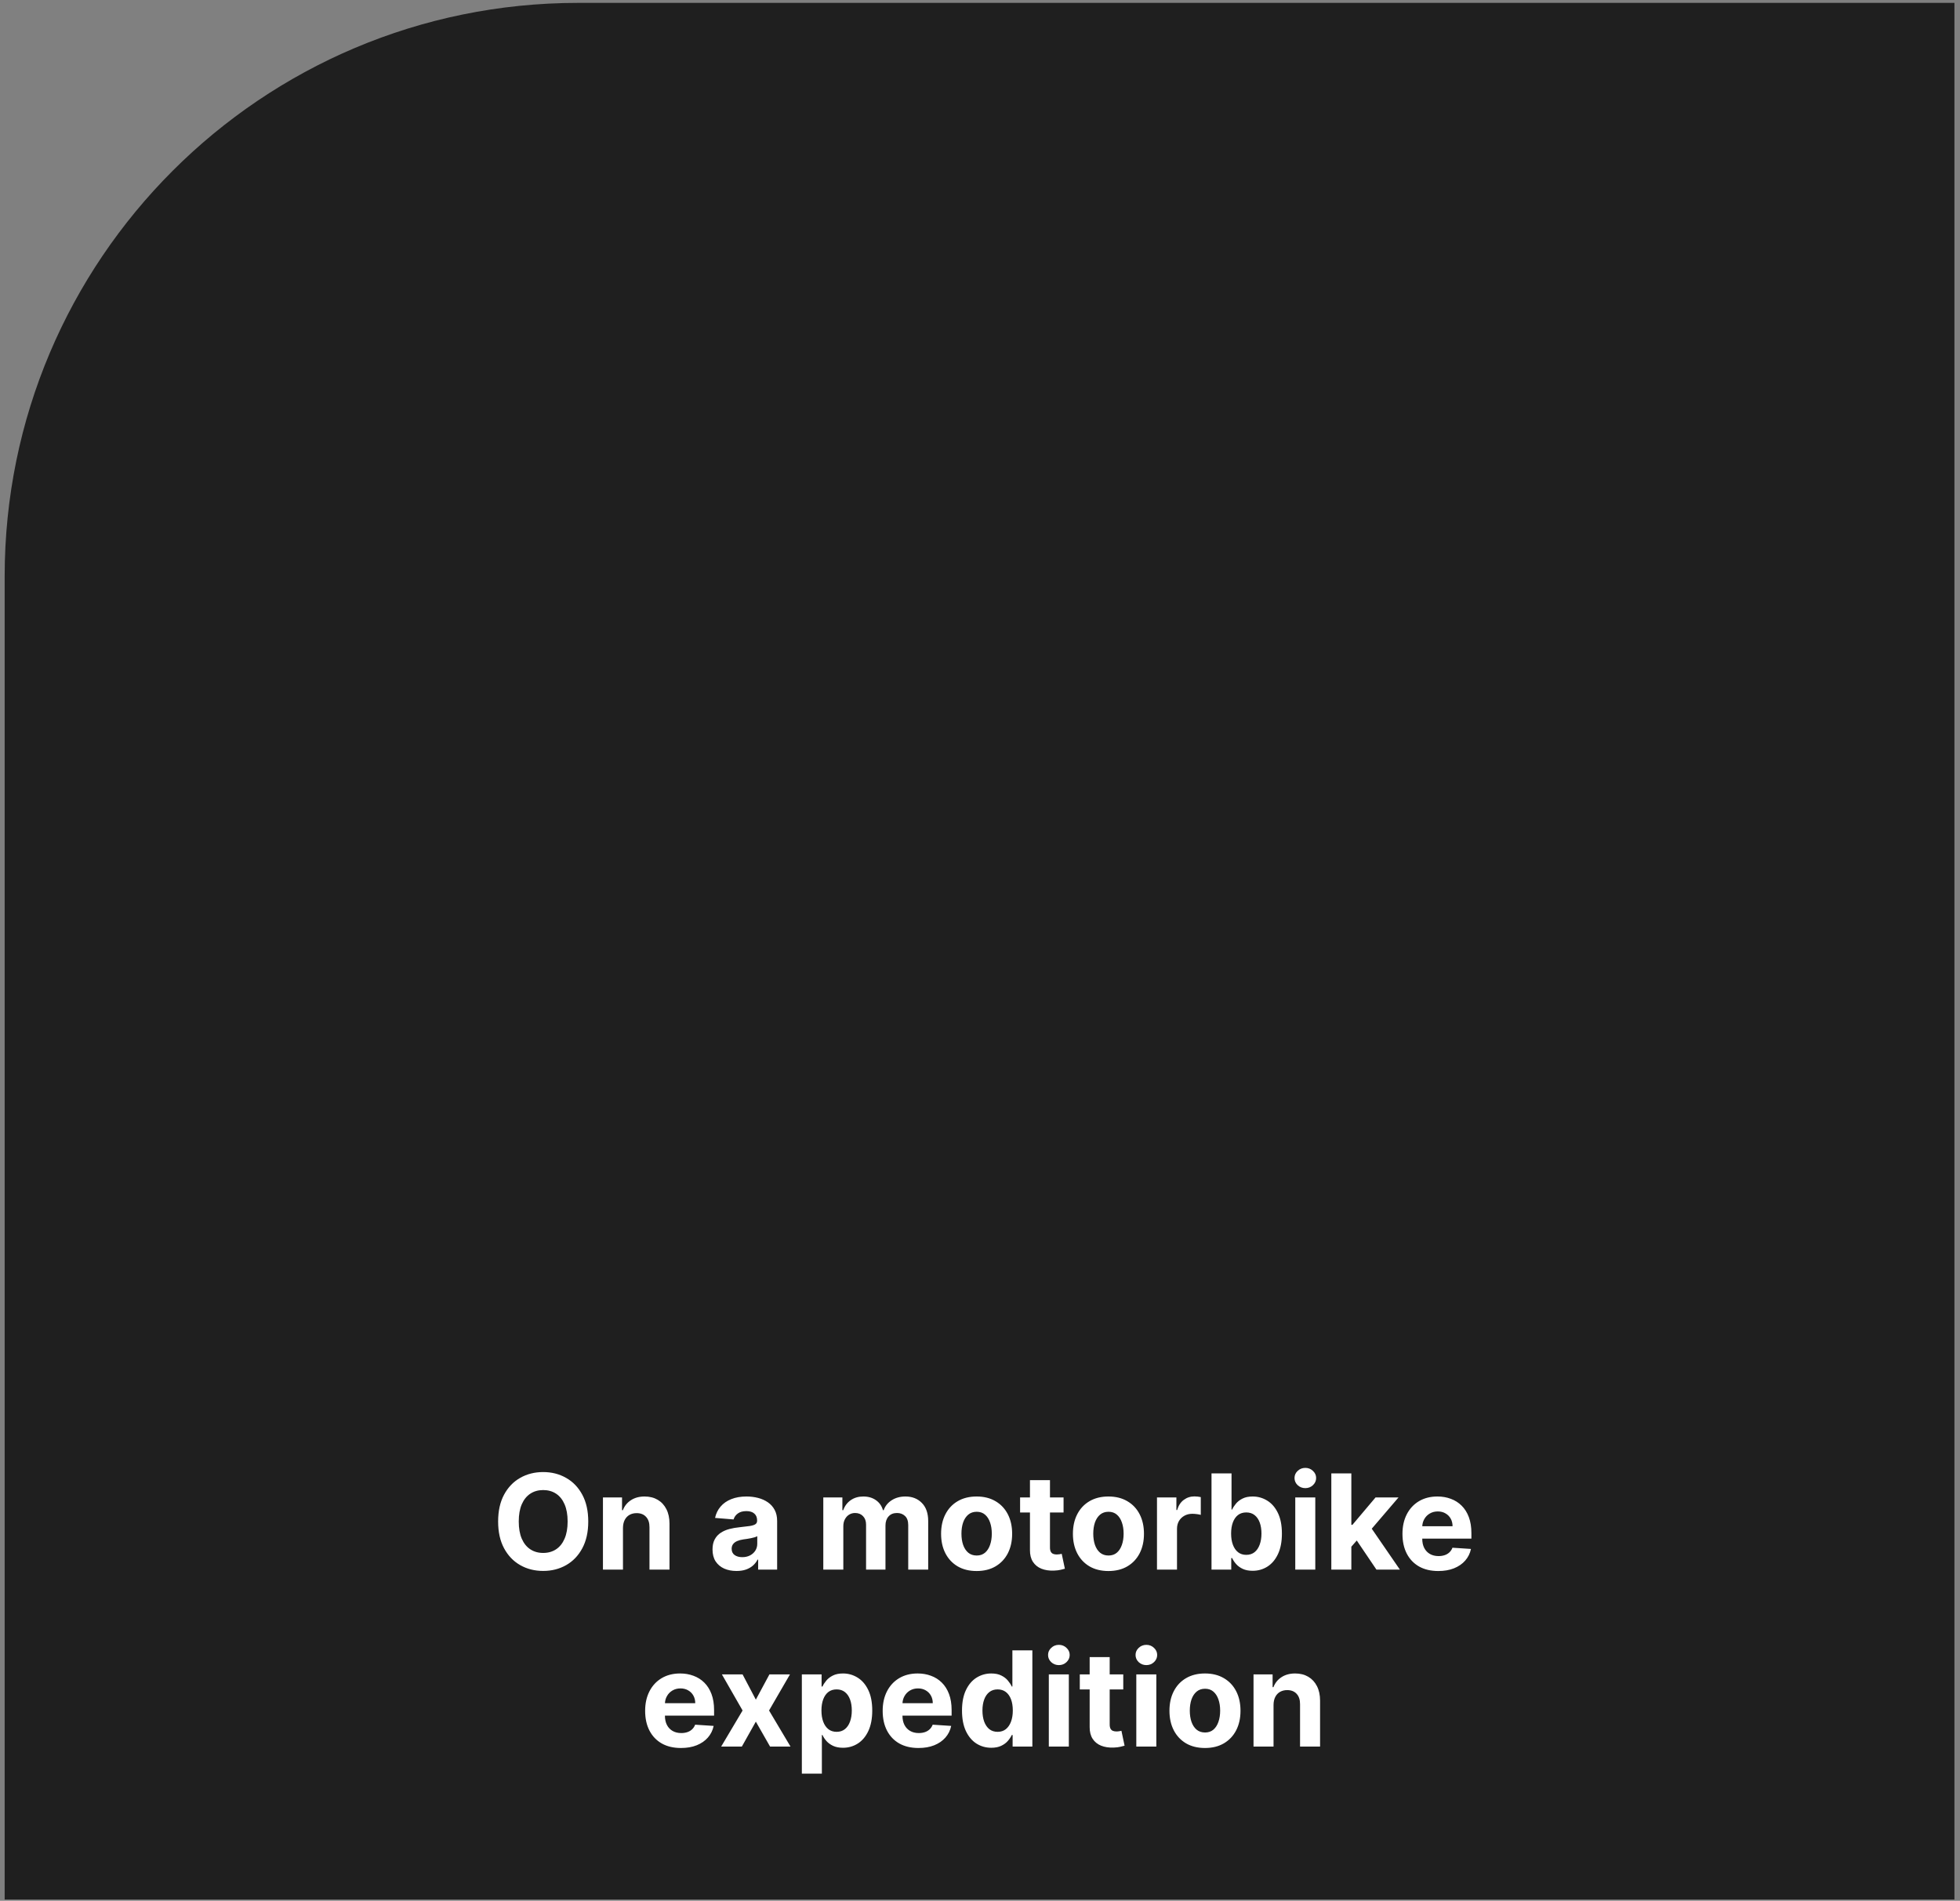
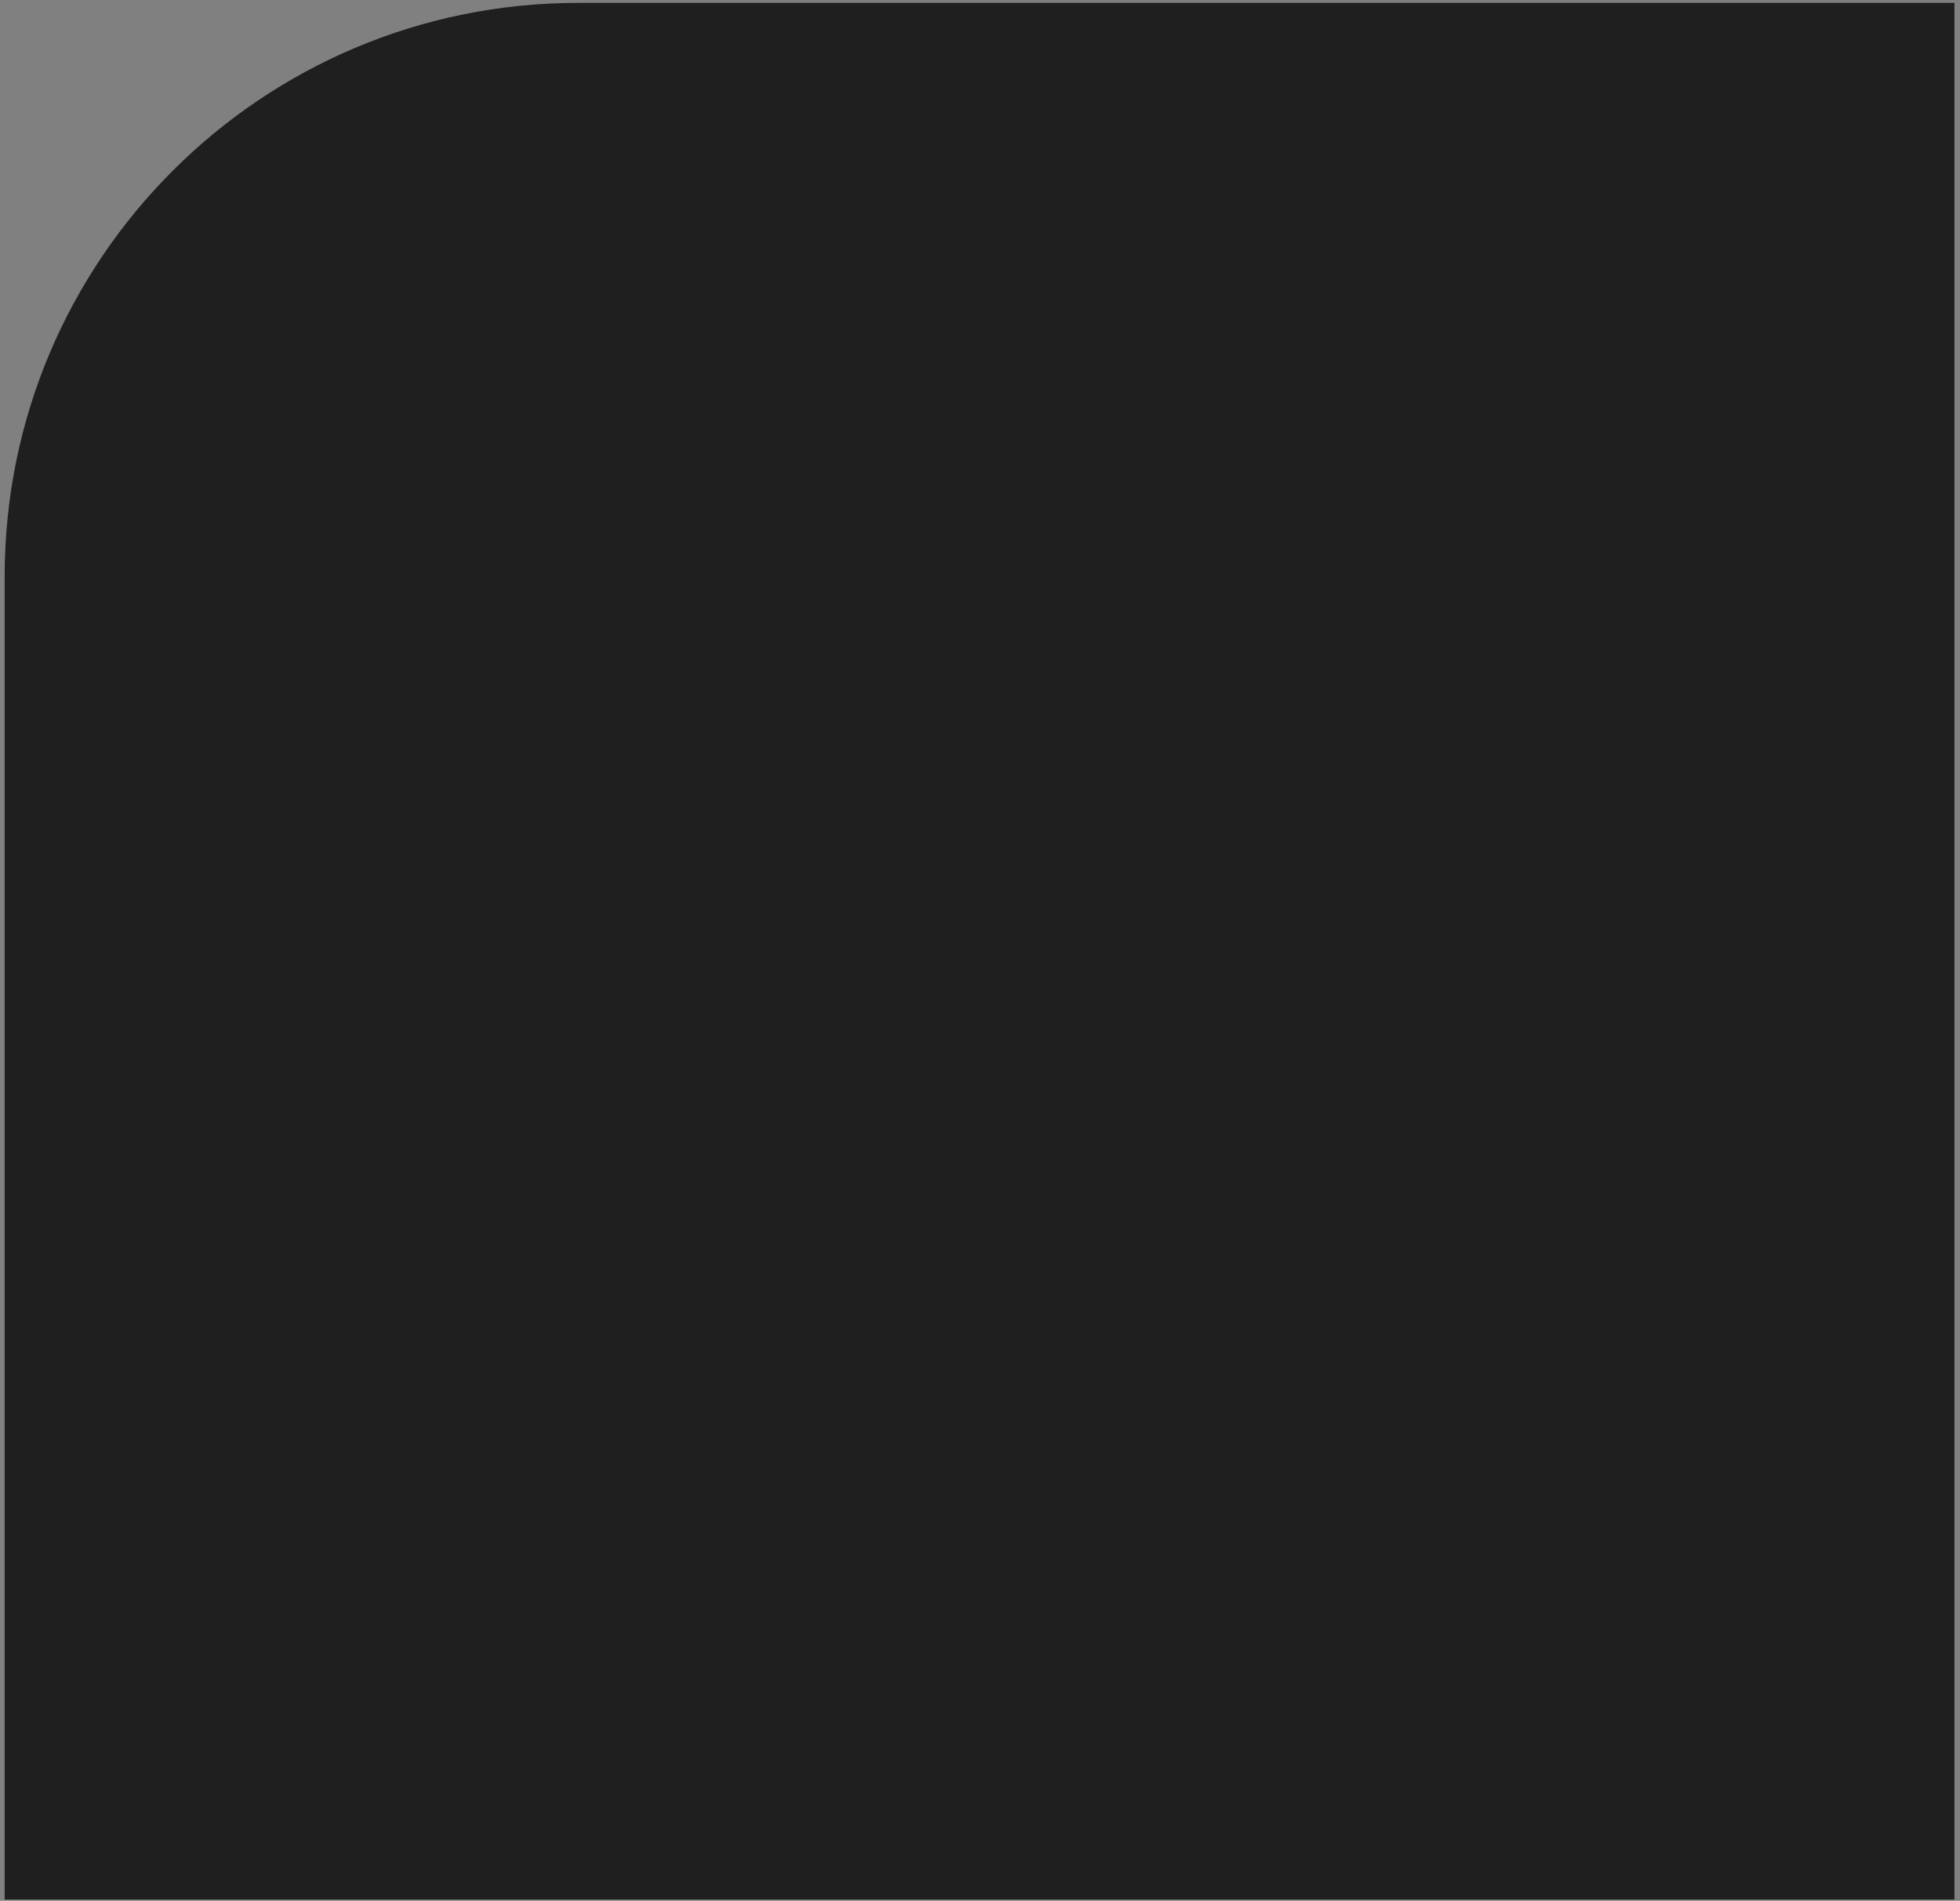
<svg xmlns="http://www.w3.org/2000/svg" width="299" height="290" viewBox="0 0 299 290" fill="none">
  <rect x="0" y="0" width="299" height="290" fill="#808080" stroke="none" />
  <path d="M0.712 87.922C0.712 39.607 39.879 0.44 88.194 0.44H298.15V289.803H0.712V87.922Z" fill="#1F1F1F" />
-   <path d="M89.739 232.13C89.739 233.731 89.436 235.093 88.829 236.217C88.227 237.34 87.404 238.198 86.362 238.79C85.325 239.378 84.159 239.672 82.864 239.672C81.559 239.672 80.388 239.376 79.351 238.783C78.314 238.19 77.494 237.333 76.892 236.209C76.29 235.086 75.989 233.727 75.989 232.13C75.989 230.529 76.29 229.167 76.892 228.044C77.494 226.921 78.314 226.065 79.351 225.477C80.388 224.885 81.559 224.588 82.864 224.588C84.159 224.588 85.325 224.885 86.362 225.477C87.404 226.065 88.227 226.921 88.829 228.044C89.436 229.167 89.739 230.529 89.739 232.13ZM86.592 232.13C86.592 231.093 86.437 230.218 86.126 229.506C85.82 228.794 85.388 228.254 84.828 227.886C84.269 227.518 83.614 227.334 82.864 227.334C82.114 227.334 81.459 227.518 80.9 227.886C80.341 228.254 79.906 228.794 79.595 229.506C79.289 230.218 79.136 231.093 79.136 232.13C79.136 233.167 79.289 234.042 79.595 234.754C79.906 235.466 80.341 236.006 80.9 236.374C81.459 236.742 82.114 236.926 82.864 236.926C83.614 236.926 84.269 236.742 84.828 236.374C85.388 236.006 85.82 235.466 86.126 234.754C86.437 234.042 86.592 233.167 86.592 232.13ZM95.035 233.105V239.471H91.981V228.46H94.892V230.402H95.021C95.265 229.762 95.673 229.255 96.247 228.883C96.82 228.505 97.516 228.316 98.333 228.316C99.098 228.316 99.764 228.484 100.333 228.818C100.902 229.153 101.344 229.631 101.66 230.252C101.975 230.868 102.133 231.604 102.133 232.46V239.471H99.079V233.005C99.083 232.331 98.911 231.805 98.562 231.428C98.214 231.045 97.733 230.854 97.121 230.854C96.71 230.854 96.347 230.943 96.032 231.119C95.721 231.296 95.477 231.554 95.3 231.894C95.129 232.228 95.04 232.632 95.035 233.105ZM112.352 239.679C111.65 239.679 111.024 239.557 110.474 239.314C109.924 239.065 109.489 238.699 109.169 238.217C108.854 237.729 108.696 237.122 108.696 236.396C108.696 235.784 108.808 235.27 109.033 234.854C109.258 234.439 109.563 234.104 109.951 233.851C110.338 233.597 110.777 233.406 111.27 233.277C111.767 233.148 112.288 233.057 112.832 233.005C113.473 232.938 113.989 232.876 114.381 232.818C114.773 232.756 115.057 232.665 115.234 232.546C115.411 232.427 115.499 232.25 115.499 232.015V231.972C115.499 231.518 115.356 231.167 115.069 230.919C114.787 230.67 114.386 230.546 113.865 230.546C113.315 230.546 112.878 230.668 112.553 230.911C112.228 231.15 112.013 231.452 111.908 231.815L109.083 231.585C109.226 230.916 109.508 230.338 109.929 229.85C110.35 229.358 110.892 228.981 111.556 228.718C112.226 228.45 113 228.316 113.879 228.316C114.491 228.316 115.076 228.388 115.636 228.531C116.2 228.675 116.699 228.897 117.134 229.198C117.574 229.499 117.92 229.886 118.173 230.359C118.427 230.828 118.553 231.389 118.553 232.044V239.471H115.657V237.944H115.571C115.394 238.288 115.158 238.592 114.861 238.855C114.565 239.113 114.209 239.316 113.793 239.464C113.377 239.608 112.897 239.679 112.352 239.679ZM113.227 237.572C113.676 237.572 114.073 237.483 114.417 237.306C114.761 237.125 115.031 236.881 115.227 236.575C115.423 236.269 115.521 235.923 115.521 235.535V234.367C115.425 234.429 115.294 234.486 115.127 234.539C114.964 234.587 114.78 234.632 114.575 234.675C114.369 234.713 114.164 234.749 113.958 234.783C113.753 234.811 113.566 234.838 113.399 234.862C113.04 234.914 112.727 234.998 112.46 235.113C112.192 235.227 111.984 235.383 111.836 235.579C111.688 235.77 111.614 236.009 111.614 236.295C111.614 236.711 111.764 237.029 112.065 237.249C112.371 237.464 112.758 237.572 113.227 237.572ZM125.595 239.471V228.46H128.506V230.402H128.635C128.864 229.757 129.247 229.248 129.782 228.875C130.317 228.503 130.958 228.316 131.703 228.316C132.458 228.316 133.101 228.505 133.632 228.883C134.162 229.255 134.516 229.762 134.693 230.402H134.807C135.032 229.772 135.438 229.267 136.026 228.89C136.619 228.507 137.319 228.316 138.127 228.316C139.154 228.316 139.988 228.644 140.629 229.298C141.274 229.948 141.597 230.871 141.597 232.066V239.471H138.55V232.668C138.55 232.056 138.387 231.597 138.062 231.291C137.737 230.986 137.331 230.833 136.843 230.833C136.289 230.833 135.857 231.009 135.546 231.363C135.235 231.712 135.08 232.173 135.08 232.747V239.471H132.119V232.603C132.119 232.063 131.964 231.633 131.653 231.313C131.347 230.993 130.943 230.833 130.442 230.833C130.102 230.833 129.796 230.919 129.524 231.091C129.256 231.258 129.044 231.495 128.886 231.8C128.728 232.102 128.649 232.455 128.649 232.861V239.471H125.595ZM148.984 239.686C147.871 239.686 146.908 239.45 146.095 238.977C145.287 238.499 144.664 237.834 144.224 236.984C143.784 236.128 143.564 235.136 143.564 234.008C143.564 232.871 143.784 231.877 144.224 231.026C144.664 230.171 145.287 229.506 146.095 229.033C146.908 228.555 147.871 228.316 148.984 228.316C150.098 228.316 151.059 228.555 151.866 229.033C152.679 229.506 153.305 230.171 153.745 231.026C154.184 231.877 154.404 232.871 154.404 234.008C154.404 235.136 154.184 236.128 153.745 236.984C153.305 237.834 152.679 238.499 151.866 238.977C151.059 239.45 150.098 239.686 148.984 239.686ZM148.999 237.321C149.505 237.321 149.928 237.177 150.268 236.89C150.607 236.599 150.863 236.202 151.035 235.7C151.211 235.199 151.3 234.627 151.3 233.987C151.3 233.347 151.211 232.775 151.035 232.274C150.863 231.772 150.607 231.375 150.268 231.084C149.928 230.792 149.505 230.646 148.999 230.646C148.487 230.646 148.057 230.792 147.708 231.084C147.364 231.375 147.104 231.772 146.927 232.274C146.755 232.775 146.669 233.347 146.669 233.987C146.669 234.627 146.755 235.199 146.927 235.7C147.104 236.202 147.364 236.599 147.708 236.89C148.057 237.177 148.487 237.321 148.999 237.321ZM162.247 228.46V230.754H155.616V228.46H162.247ZM157.121 225.821H160.175V236.088C160.175 236.369 160.218 236.589 160.304 236.747C160.39 236.9 160.51 237.008 160.663 237.07C160.82 237.132 161.002 237.163 161.208 237.163C161.351 237.163 161.494 237.151 161.638 237.127C161.781 237.098 161.891 237.077 161.967 237.063L162.448 239.335C162.295 239.383 162.08 239.438 161.803 239.5C161.525 239.567 161.188 239.608 160.792 239.622C160.056 239.651 159.411 239.553 158.856 239.328C158.306 239.103 157.879 238.754 157.573 238.281C157.267 237.808 157.116 237.211 157.121 236.489V225.821ZM169.094 239.686C167.98 239.686 167.017 239.45 166.204 238.977C165.397 238.499 164.773 237.834 164.333 236.984C163.894 236.128 163.674 235.136 163.674 234.008C163.674 232.871 163.894 231.877 164.333 231.026C164.773 230.171 165.397 229.506 166.204 229.033C167.017 228.555 167.98 228.316 169.094 228.316C170.207 228.316 171.168 228.555 171.975 229.033C172.788 229.506 173.414 230.171 173.854 231.026C174.293 231.877 174.513 232.871 174.513 234.008C174.513 235.136 174.293 236.128 173.854 236.984C173.414 237.834 172.788 238.499 171.975 238.977C171.168 239.45 170.207 239.686 169.094 239.686ZM169.108 237.321C169.614 237.321 170.037 237.177 170.377 236.89C170.716 236.599 170.972 236.202 171.144 235.7C171.321 235.199 171.409 234.627 171.409 233.987C171.409 233.347 171.321 232.775 171.144 232.274C170.972 231.772 170.716 231.375 170.377 231.084C170.037 230.792 169.614 230.646 169.108 230.646C168.596 230.646 168.166 230.792 167.817 231.084C167.473 231.375 167.213 231.772 167.036 232.274C166.864 232.775 166.778 233.347 166.778 233.987C166.778 234.627 166.864 235.199 167.036 235.7C167.213 236.202 167.473 236.599 167.817 236.89C168.166 237.177 168.596 237.321 169.108 237.321ZM176.499 239.471V228.46H179.46V230.381H179.575C179.775 229.697 180.112 229.181 180.586 228.832C181.059 228.479 181.604 228.302 182.22 228.302C182.373 228.302 182.538 228.311 182.715 228.331C182.892 228.35 183.047 228.376 183.181 228.409V231.119C183.037 231.076 182.839 231.038 182.586 231.005C182.332 230.971 182.101 230.954 181.89 230.954C181.441 230.954 181.04 231.052 180.686 231.248C180.337 231.44 180.06 231.707 179.854 232.051C179.654 232.395 179.553 232.792 179.553 233.241V239.471H176.499ZM184.817 239.471V224.789H187.871V230.309H187.964C188.098 230.013 188.292 229.712 188.545 229.406C188.803 229.095 189.138 228.837 189.549 228.632C189.964 228.421 190.481 228.316 191.097 228.316C191.9 228.316 192.641 228.527 193.32 228.947C193.998 229.363 194.541 229.991 194.947 230.833C195.353 231.669 195.556 232.718 195.556 233.98C195.556 235.208 195.358 236.245 194.961 237.091C194.569 237.932 194.034 238.57 193.355 239.005C192.682 239.435 191.926 239.651 191.09 239.651C190.497 239.651 189.993 239.553 189.577 239.357C189.166 239.161 188.829 238.915 188.567 238.618C188.304 238.317 188.103 238.014 187.964 237.708H187.828V239.471H184.817ZM187.807 233.965C187.807 234.62 187.897 235.191 188.079 235.679C188.261 236.166 188.523 236.546 188.868 236.819C189.212 237.086 189.63 237.22 190.122 237.22C190.619 237.22 191.04 237.084 191.384 236.812C191.728 236.534 191.989 236.152 192.165 235.665C192.347 235.172 192.438 234.606 192.438 233.965C192.438 233.33 192.349 232.771 192.173 232.288C191.996 231.805 191.735 231.428 191.391 231.155C191.047 230.883 190.624 230.747 190.122 230.747C189.625 230.747 189.205 230.878 188.86 231.141C188.521 231.404 188.261 231.777 188.079 232.259C187.897 232.742 187.807 233.311 187.807 233.965ZM197.594 239.471V228.46H200.648V239.471H197.594ZM199.128 227.04C198.674 227.04 198.285 226.89 197.96 226.589C197.64 226.283 197.479 225.917 197.479 225.492C197.479 225.071 197.64 224.71 197.96 224.409C198.285 224.103 198.674 223.95 199.128 223.95C199.582 223.95 199.969 224.103 200.29 224.409C200.615 224.71 200.777 225.071 200.777 225.492C200.777 225.917 200.615 226.283 200.29 226.589C199.969 226.89 199.582 227.04 199.128 227.04ZM205.862 236.303L205.869 232.639H206.314L209.841 228.46H213.346L208.608 233.994H207.884L205.862 236.303ZM203.095 239.471V224.789H206.149V239.471H203.095ZM209.977 239.471L206.736 234.675L208.773 232.517L213.554 239.471H209.977ZM219.41 239.686C218.277 239.686 217.302 239.457 216.485 238.998C215.672 238.535 215.046 237.88 214.606 237.034C214.167 236.183 213.947 235.177 213.947 234.016C213.947 232.883 214.167 231.889 214.606 231.033C215.046 230.178 215.665 229.511 216.463 229.033C217.266 228.555 218.208 228.316 219.288 228.316C220.014 228.316 220.69 228.433 221.317 228.668C221.947 228.897 222.497 229.243 222.965 229.707C223.439 230.171 223.807 230.754 224.07 231.456C224.332 232.154 224.464 232.971 224.464 233.908V234.747H215.166V232.854H221.589C221.589 232.415 221.493 232.025 221.302 231.686C221.111 231.346 220.846 231.081 220.506 230.89C220.172 230.694 219.782 230.596 219.338 230.596C218.874 230.596 218.463 230.704 218.105 230.919C217.751 231.129 217.474 231.413 217.273 231.772C217.073 232.125 216.97 232.52 216.965 232.955V234.754C216.965 235.299 217.065 235.77 217.266 236.166C217.472 236.563 217.761 236.869 218.134 237.084C218.506 237.299 218.948 237.407 219.46 237.407C219.799 237.407 220.11 237.359 220.392 237.263C220.674 237.168 220.915 237.024 221.116 236.833C221.317 236.642 221.47 236.408 221.575 236.131L224.399 236.317C224.256 236.996 223.962 237.588 223.517 238.095C223.078 238.597 222.509 238.989 221.811 239.271C221.118 239.548 220.318 239.686 219.41 239.686ZM103.88 266.686C102.747 266.686 101.772 266.457 100.955 265.998C100.143 265.535 99.517 264.88 99.077 264.034C98.637 263.183 98.417 262.177 98.417 261.016C98.417 259.883 98.637 258.889 99.077 258.033C99.517 257.178 100.135 256.511 100.934 256.033C101.737 255.555 102.678 255.316 103.758 255.316C104.485 255.316 105.161 255.433 105.787 255.668C106.418 255.897 106.968 256.243 107.436 256.707C107.909 257.171 108.277 257.754 108.54 258.456C108.803 259.154 108.934 259.971 108.934 260.908V261.747H99.636V259.854H106.06C106.06 259.415 105.964 259.025 105.773 258.686C105.582 258.346 105.316 258.081 104.977 257.89C104.642 257.694 104.253 257.596 103.808 257.596C103.345 257.596 102.934 257.704 102.575 257.919C102.222 258.129 101.944 258.413 101.744 258.772C101.543 259.125 101.44 259.52 101.435 259.955V261.754C101.435 262.299 101.536 262.77 101.737 263.166C101.942 263.563 102.231 263.869 102.604 264.084C102.977 264.299 103.419 264.407 103.93 264.407C104.27 264.407 104.58 264.359 104.862 264.263C105.144 264.168 105.386 264.024 105.586 263.833C105.787 263.642 105.94 263.408 106.045 263.131L108.87 263.317C108.726 263.996 108.432 264.588 107.988 265.095C107.548 265.597 106.98 265.989 106.282 266.271C105.589 266.548 104.788 266.686 103.88 266.686ZM113.282 255.46L115.304 259.309L117.376 255.46H120.509L117.319 260.965L120.595 266.471H117.476L115.304 262.665L113.168 266.471H110.013L113.282 260.965L110.128 255.46H113.282ZM122.323 270.601V255.46H125.334V257.309H125.47C125.604 257.013 125.797 256.712 126.05 256.406C126.309 256.095 126.643 255.837 127.054 255.632C127.47 255.421 127.986 255.316 128.603 255.316C129.406 255.316 130.146 255.527 130.825 255.947C131.504 256.363 132.046 256.991 132.452 257.833C132.859 258.669 133.062 259.718 133.062 260.98C133.062 262.208 132.863 263.245 132.467 264.091C132.075 264.932 131.54 265.57 130.861 266.005C130.187 266.435 129.432 266.651 128.595 266.651C128.003 266.651 127.499 266.553 127.083 266.357C126.672 266.161 126.335 265.915 126.072 265.618C125.809 265.317 125.608 265.014 125.47 264.708H125.377V270.601H122.323ZM125.312 260.965C125.312 261.62 125.403 262.191 125.584 262.679C125.766 263.166 126.029 263.546 126.373 263.819C126.717 264.086 127.135 264.22 127.628 264.22C128.125 264.22 128.545 264.084 128.889 263.812C129.234 263.534 129.494 263.152 129.671 262.665C129.852 262.172 129.943 261.606 129.943 260.965C129.943 260.33 129.855 259.771 129.678 259.288C129.501 258.805 129.241 258.428 128.897 258.155C128.552 257.883 128.129 257.747 127.628 257.747C127.131 257.747 126.71 257.878 126.366 258.141C126.027 258.404 125.766 258.777 125.584 259.259C125.403 259.742 125.312 260.311 125.312 260.965ZM140.116 266.686C138.983 266.686 138.008 266.457 137.191 265.998C136.379 265.535 135.753 264.88 135.313 264.034C134.873 263.183 134.653 262.177 134.653 261.016C134.653 259.883 134.873 258.889 135.313 258.033C135.753 257.178 136.372 256.511 137.17 256.033C137.973 255.555 138.914 255.316 139.994 255.316C140.721 255.316 141.397 255.433 142.023 255.668C142.654 255.897 143.204 256.243 143.672 256.707C144.145 257.171 144.513 257.754 144.776 258.456C145.039 259.154 145.17 259.971 145.17 260.908V261.747H135.872V259.854H142.296C142.296 259.415 142.2 259.025 142.009 258.686C141.818 258.346 141.552 258.081 141.213 257.89C140.878 257.694 140.489 257.596 140.044 257.596C139.581 257.596 139.17 257.704 138.811 257.919C138.458 258.129 138.181 258.413 137.98 258.772C137.779 259.125 137.676 259.52 137.672 259.955V261.754C137.672 262.299 137.772 262.77 137.973 263.166C138.178 263.563 138.467 263.869 138.84 264.084C139.213 264.299 139.655 264.407 140.166 264.407C140.506 264.407 140.816 264.359 141.098 264.263C141.38 264.168 141.622 264.024 141.822 263.833C142.023 263.642 142.176 263.408 142.281 263.131L145.106 263.317C144.962 263.996 144.669 264.588 144.224 265.095C143.784 265.597 143.216 265.989 142.518 266.271C141.825 266.548 141.024 266.686 140.116 266.686ZM151.221 266.651C150.385 266.651 149.627 266.435 148.948 266.005C148.275 265.57 147.739 264.932 147.343 264.091C146.951 263.245 146.755 262.208 146.755 260.98C146.755 259.718 146.958 258.669 147.364 257.833C147.77 256.991 148.31 256.363 148.984 255.947C149.663 255.527 150.406 255.316 151.214 255.316C151.83 255.316 152.344 255.421 152.755 255.632C153.171 255.837 153.506 256.095 153.759 256.406C154.017 256.712 154.213 257.013 154.347 257.309H154.44V251.789H157.487V266.471H154.476V264.708H154.347C154.203 265.014 154 265.317 153.737 265.618C153.479 265.915 153.142 266.161 152.727 266.357C152.316 266.553 151.814 266.651 151.221 266.651ZM152.189 264.22C152.681 264.22 153.097 264.086 153.436 263.819C153.78 263.546 154.043 263.166 154.225 262.679C154.411 262.191 154.504 261.62 154.504 260.965C154.504 260.311 154.414 259.742 154.232 259.259C154.05 258.777 153.788 258.404 153.443 258.141C153.099 257.878 152.681 257.747 152.189 257.747C151.687 257.747 151.264 257.883 150.92 258.155C150.576 258.428 150.315 258.805 150.139 259.288C149.962 259.771 149.873 260.33 149.873 260.965C149.873 261.606 149.962 262.172 150.139 262.665C150.32 263.152 150.581 263.534 150.92 263.812C151.264 264.084 151.687 264.22 152.189 264.22ZM159.998 266.471V255.46H163.052V266.471H159.998ZM161.532 254.04C161.078 254.04 160.688 253.89 160.363 253.589C160.043 253.283 159.883 252.917 159.883 252.492C159.883 252.071 160.043 251.71 160.363 251.409C160.688 251.103 161.078 250.95 161.532 250.95C161.986 250.95 162.373 251.103 162.693 251.409C163.018 251.71 163.181 252.071 163.181 252.492C163.181 252.917 163.018 253.283 162.693 253.589C162.373 253.89 161.986 254.04 161.532 254.04ZM171.355 255.46V257.754H164.724V255.46H171.355ZM166.229 252.821H169.284V263.088C169.284 263.369 169.327 263.589 169.413 263.747C169.499 263.9 169.618 264.008 169.771 264.07C169.929 264.132 170.11 264.163 170.316 264.163C170.459 264.163 170.603 264.151 170.746 264.127C170.889 264.098 170.999 264.077 171.076 264.063L171.556 266.335C171.403 266.383 171.188 266.438 170.911 266.5C170.634 266.567 170.297 266.608 169.9 266.622C169.164 266.651 168.519 266.553 167.964 266.328C167.415 266.103 166.987 265.754 166.681 265.281C166.375 264.808 166.225 264.211 166.229 263.489V252.821ZM173.345 266.471V255.46H176.399V266.471H173.345ZM174.879 254.04C174.425 254.04 174.035 253.89 173.71 253.589C173.39 253.283 173.23 252.917 173.23 252.492C173.23 252.071 173.39 251.71 173.71 251.409C174.035 251.103 174.425 250.95 174.879 250.95C175.333 250.95 175.72 251.103 176.04 251.409C176.365 251.71 176.528 252.071 176.528 252.492C176.528 252.917 176.365 253.283 176.04 253.589C175.72 253.89 175.333 254.04 174.879 254.04ZM183.821 266.686C182.707 266.686 181.744 266.45 180.931 265.977C180.124 265.499 179.5 264.834 179.06 263.984C178.621 263.128 178.401 262.136 178.401 261.008C178.401 259.871 178.621 258.877 179.06 258.026C179.5 257.171 180.124 256.506 180.931 256.033C181.744 255.555 182.707 255.316 183.821 255.316C184.934 255.316 185.895 255.555 186.703 256.033C187.515 256.506 188.141 257.171 188.581 258.026C189.021 258.877 189.24 259.871 189.24 261.008C189.24 262.136 189.021 263.128 188.581 263.984C188.141 264.834 187.515 265.499 186.703 265.977C185.895 266.45 184.934 266.686 183.821 266.686ZM183.835 264.321C184.342 264.321 184.765 264.177 185.104 263.89C185.443 263.599 185.699 263.202 185.871 262.7C186.048 262.199 186.136 261.627 186.136 260.987C186.136 260.347 186.048 259.775 185.871 259.274C185.699 258.772 185.443 258.375 185.104 258.084C184.765 257.792 184.342 257.646 183.835 257.646C183.324 257.646 182.893 257.792 182.544 258.084C182.2 258.375 181.94 258.772 181.763 259.274C181.591 259.775 181.505 260.347 181.505 260.987C181.505 261.627 181.591 262.199 181.763 262.7C181.94 263.202 182.2 263.599 182.544 263.89C182.893 264.177 183.324 264.321 183.835 264.321ZM194.28 260.105V266.471H191.226V255.46H194.137V257.402H194.266C194.51 256.762 194.918 256.255 195.492 255.883C196.065 255.505 196.761 255.316 197.578 255.316C198.343 255.316 199.009 255.484 199.578 255.818C200.147 256.153 200.589 256.631 200.904 257.252C201.22 257.868 201.378 258.604 201.378 259.46V266.471H198.324V260.005C198.328 259.331 198.156 258.805 197.807 258.428C197.459 258.045 196.978 257.854 196.366 257.854C195.955 257.854 195.592 257.943 195.277 258.119C194.966 258.296 194.722 258.554 194.545 258.894C194.373 259.228 194.285 259.632 194.28 260.105Z" fill="white" />
</svg>